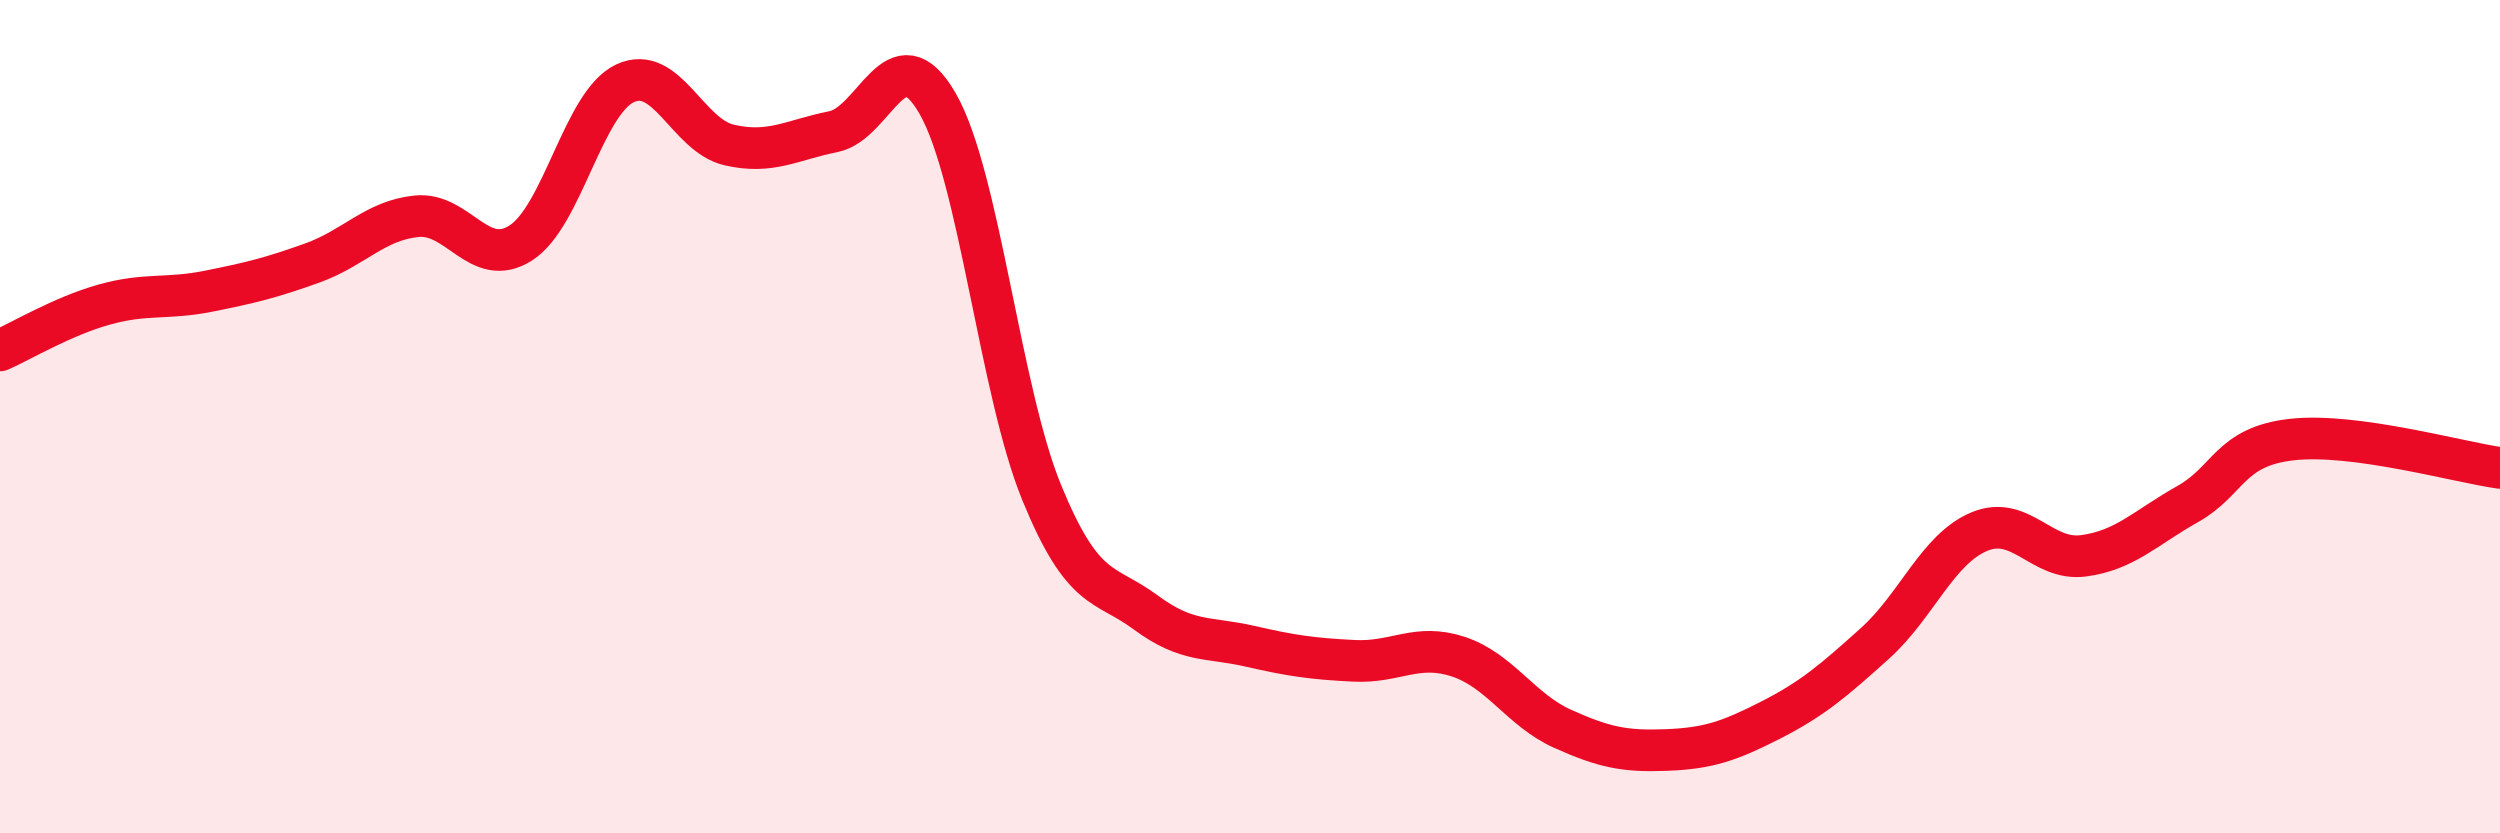
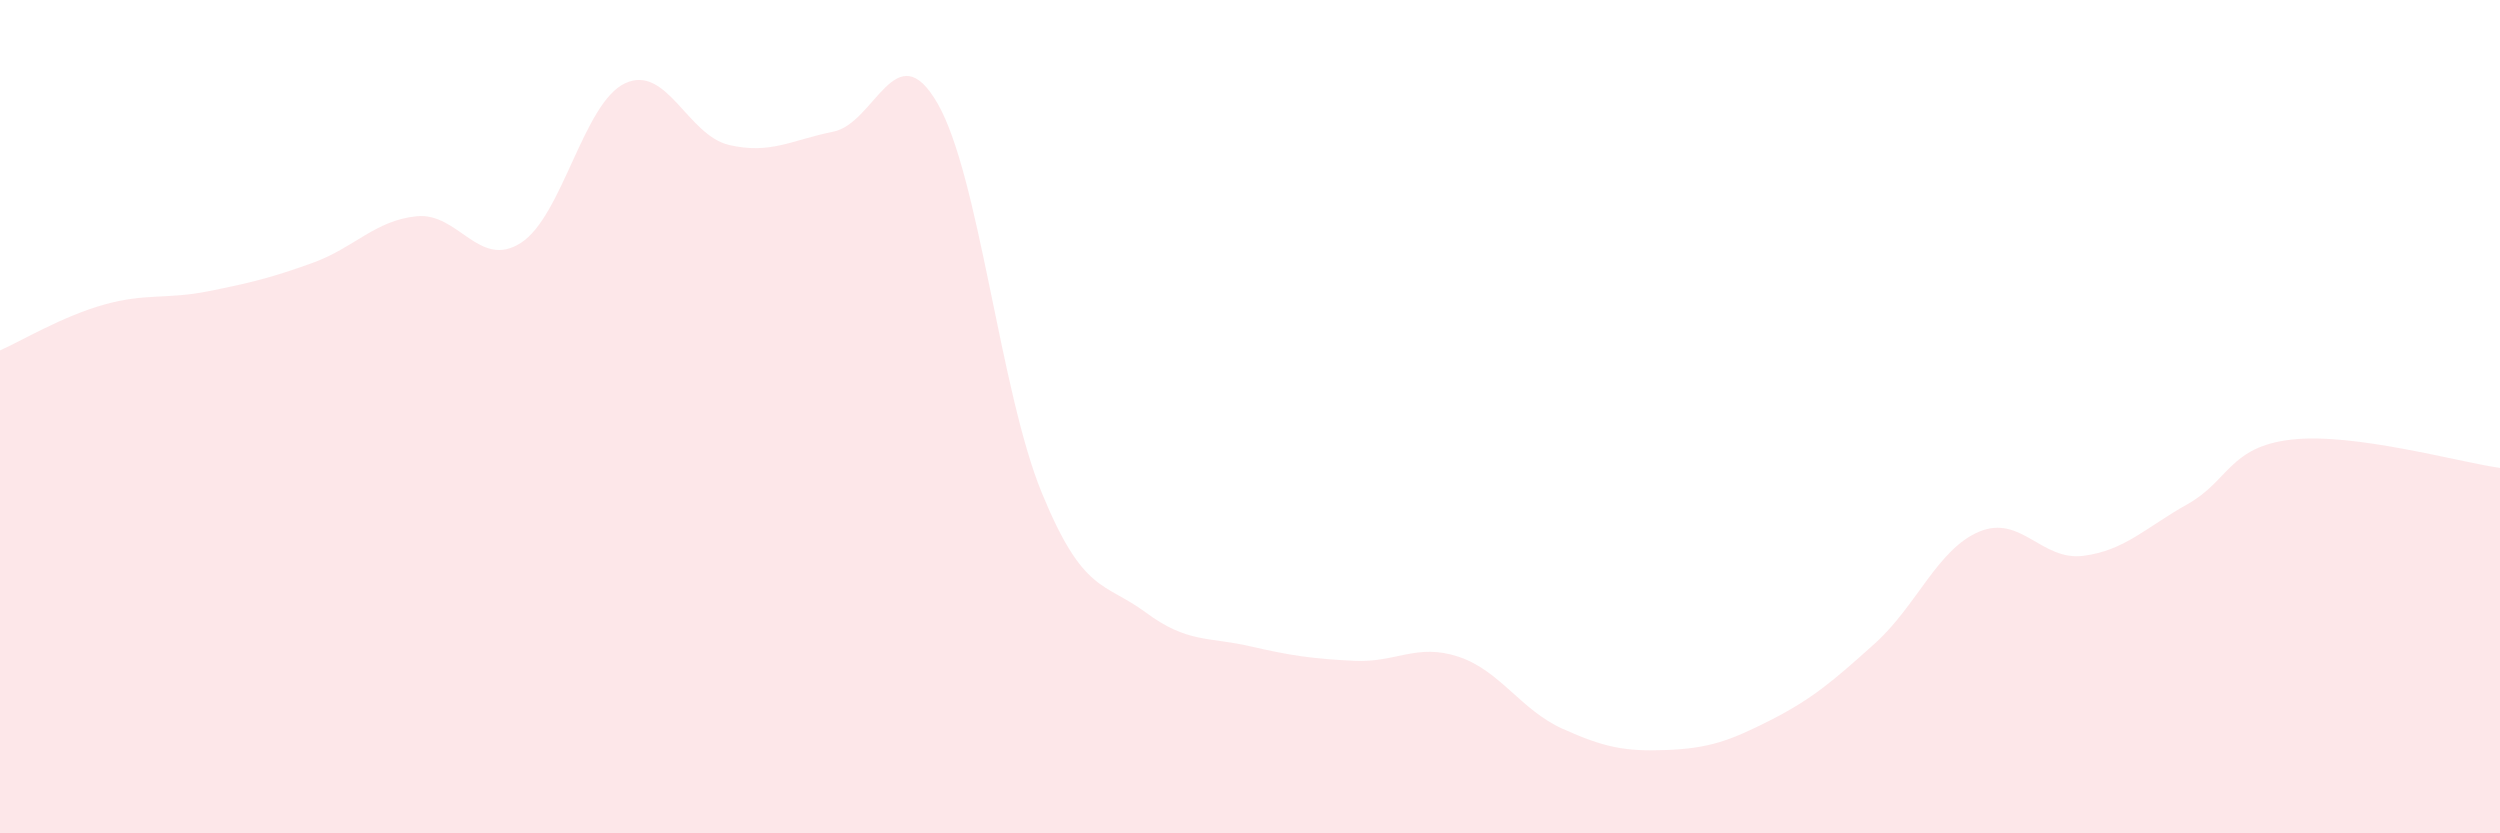
<svg xmlns="http://www.w3.org/2000/svg" width="60" height="20" viewBox="0 0 60 20">
  <path d="M 0,8.41 C 0.5,8.19 1.5,7.59 2.5,7.31 C 3.5,7.03 4,7.19 5,6.99 C 6,6.79 6.5,6.67 7.5,6.31 C 8.5,5.95 9,5.29 10,5.19 C 11,5.09 11.5,6.47 12.5,5.83 C 13.5,5.19 14,2.47 15,2 C 16,1.53 16.5,3.25 17.5,3.48 C 18.5,3.71 19,3.36 20,3.16 C 21,2.96 21.5,0.75 22.5,2.48 C 23.5,4.21 24,9.38 25,11.82 C 26,14.26 26.5,13.96 27.5,14.7 C 28.5,15.44 29,15.28 30,15.51 C 31,15.74 31.5,15.81 32.5,15.86 C 33.5,15.91 34,15.43 35,15.76 C 36,16.09 36.5,17.04 37.5,17.49 C 38.5,17.94 39,18.04 40,18 C 41,17.96 41.5,17.79 42.5,17.28 C 43.5,16.77 44,16.34 45,15.44 C 46,14.54 46.5,13.18 47.5,12.76 C 48.5,12.34 49,13.47 50,13.34 C 51,13.21 51.5,12.66 52.5,12.1 C 53.5,11.54 53.5,10.72 55,10.55 C 56.5,10.38 59,11.09 60,11.23L60 20L0 20Z" fill="#EB0A25" opacity="0.1" stroke-linecap="round" stroke-linejoin="round" />
-   <path d="M 0,8.41 C 0.5,8.19 1.5,7.59 2.5,7.31 C 3.5,7.03 4,7.19 5,6.99 C 6,6.79 6.5,6.67 7.5,6.31 C 8.5,5.95 9,5.29 10,5.19 C 11,5.09 11.5,6.47 12.5,5.83 C 13.5,5.19 14,2.47 15,2 C 16,1.53 16.5,3.25 17.5,3.48 C 18.5,3.71 19,3.36 20,3.16 C 21,2.96 21.5,0.75 22.5,2.48 C 23.5,4.21 24,9.38 25,11.82 C 26,14.26 26.5,13.96 27.5,14.7 C 28.5,15.44 29,15.28 30,15.51 C 31,15.74 31.5,15.81 32.5,15.86 C 33.5,15.91 34,15.43 35,15.76 C 36,16.09 36.5,17.04 37.5,17.49 C 38.5,17.94 39,18.04 40,18 C 41,17.96 41.5,17.79 42.5,17.28 C 43.5,16.77 44,16.34 45,15.44 C 46,14.54 46.5,13.18 47.5,12.76 C 48.5,12.34 49,13.47 50,13.34 C 51,13.21 51.5,12.66 52.5,12.1 C 53.5,11.54 53.5,10.72 55,10.55 C 56.5,10.38 59,11.09 60,11.23" stroke="#EB0A25" stroke-width="1" fill="none" stroke-linecap="round" stroke-linejoin="round" />
</svg>